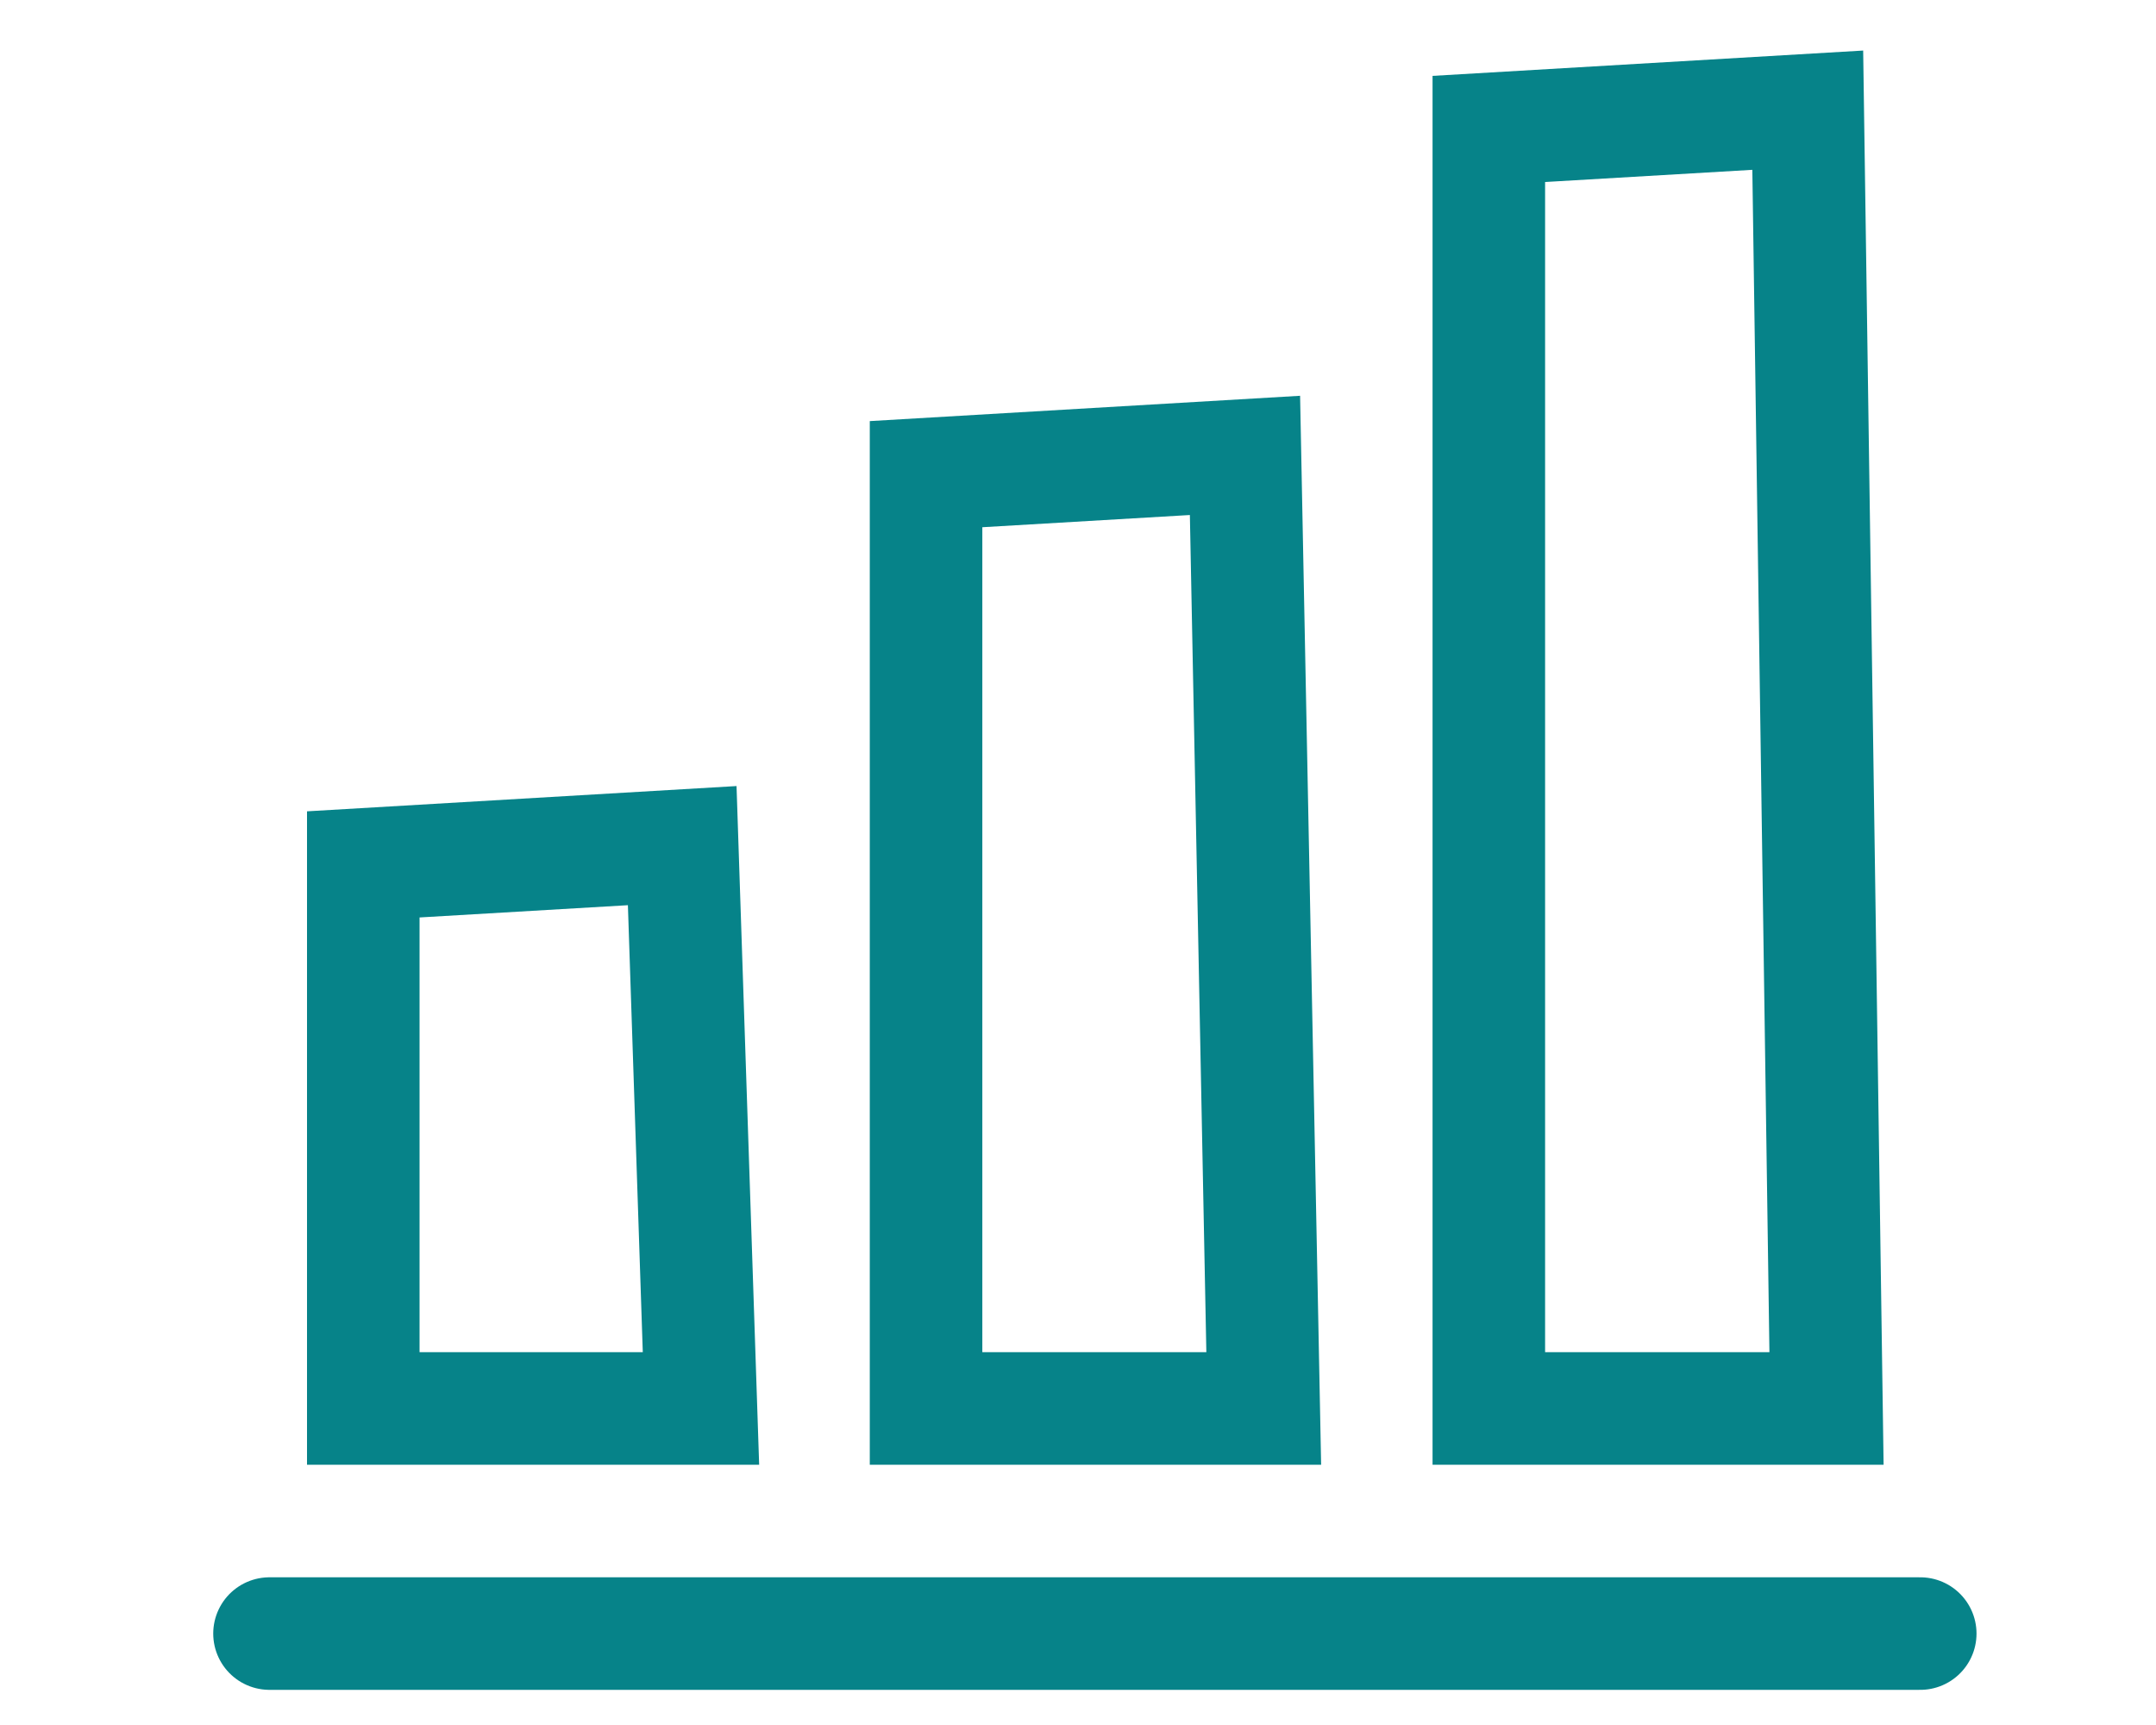
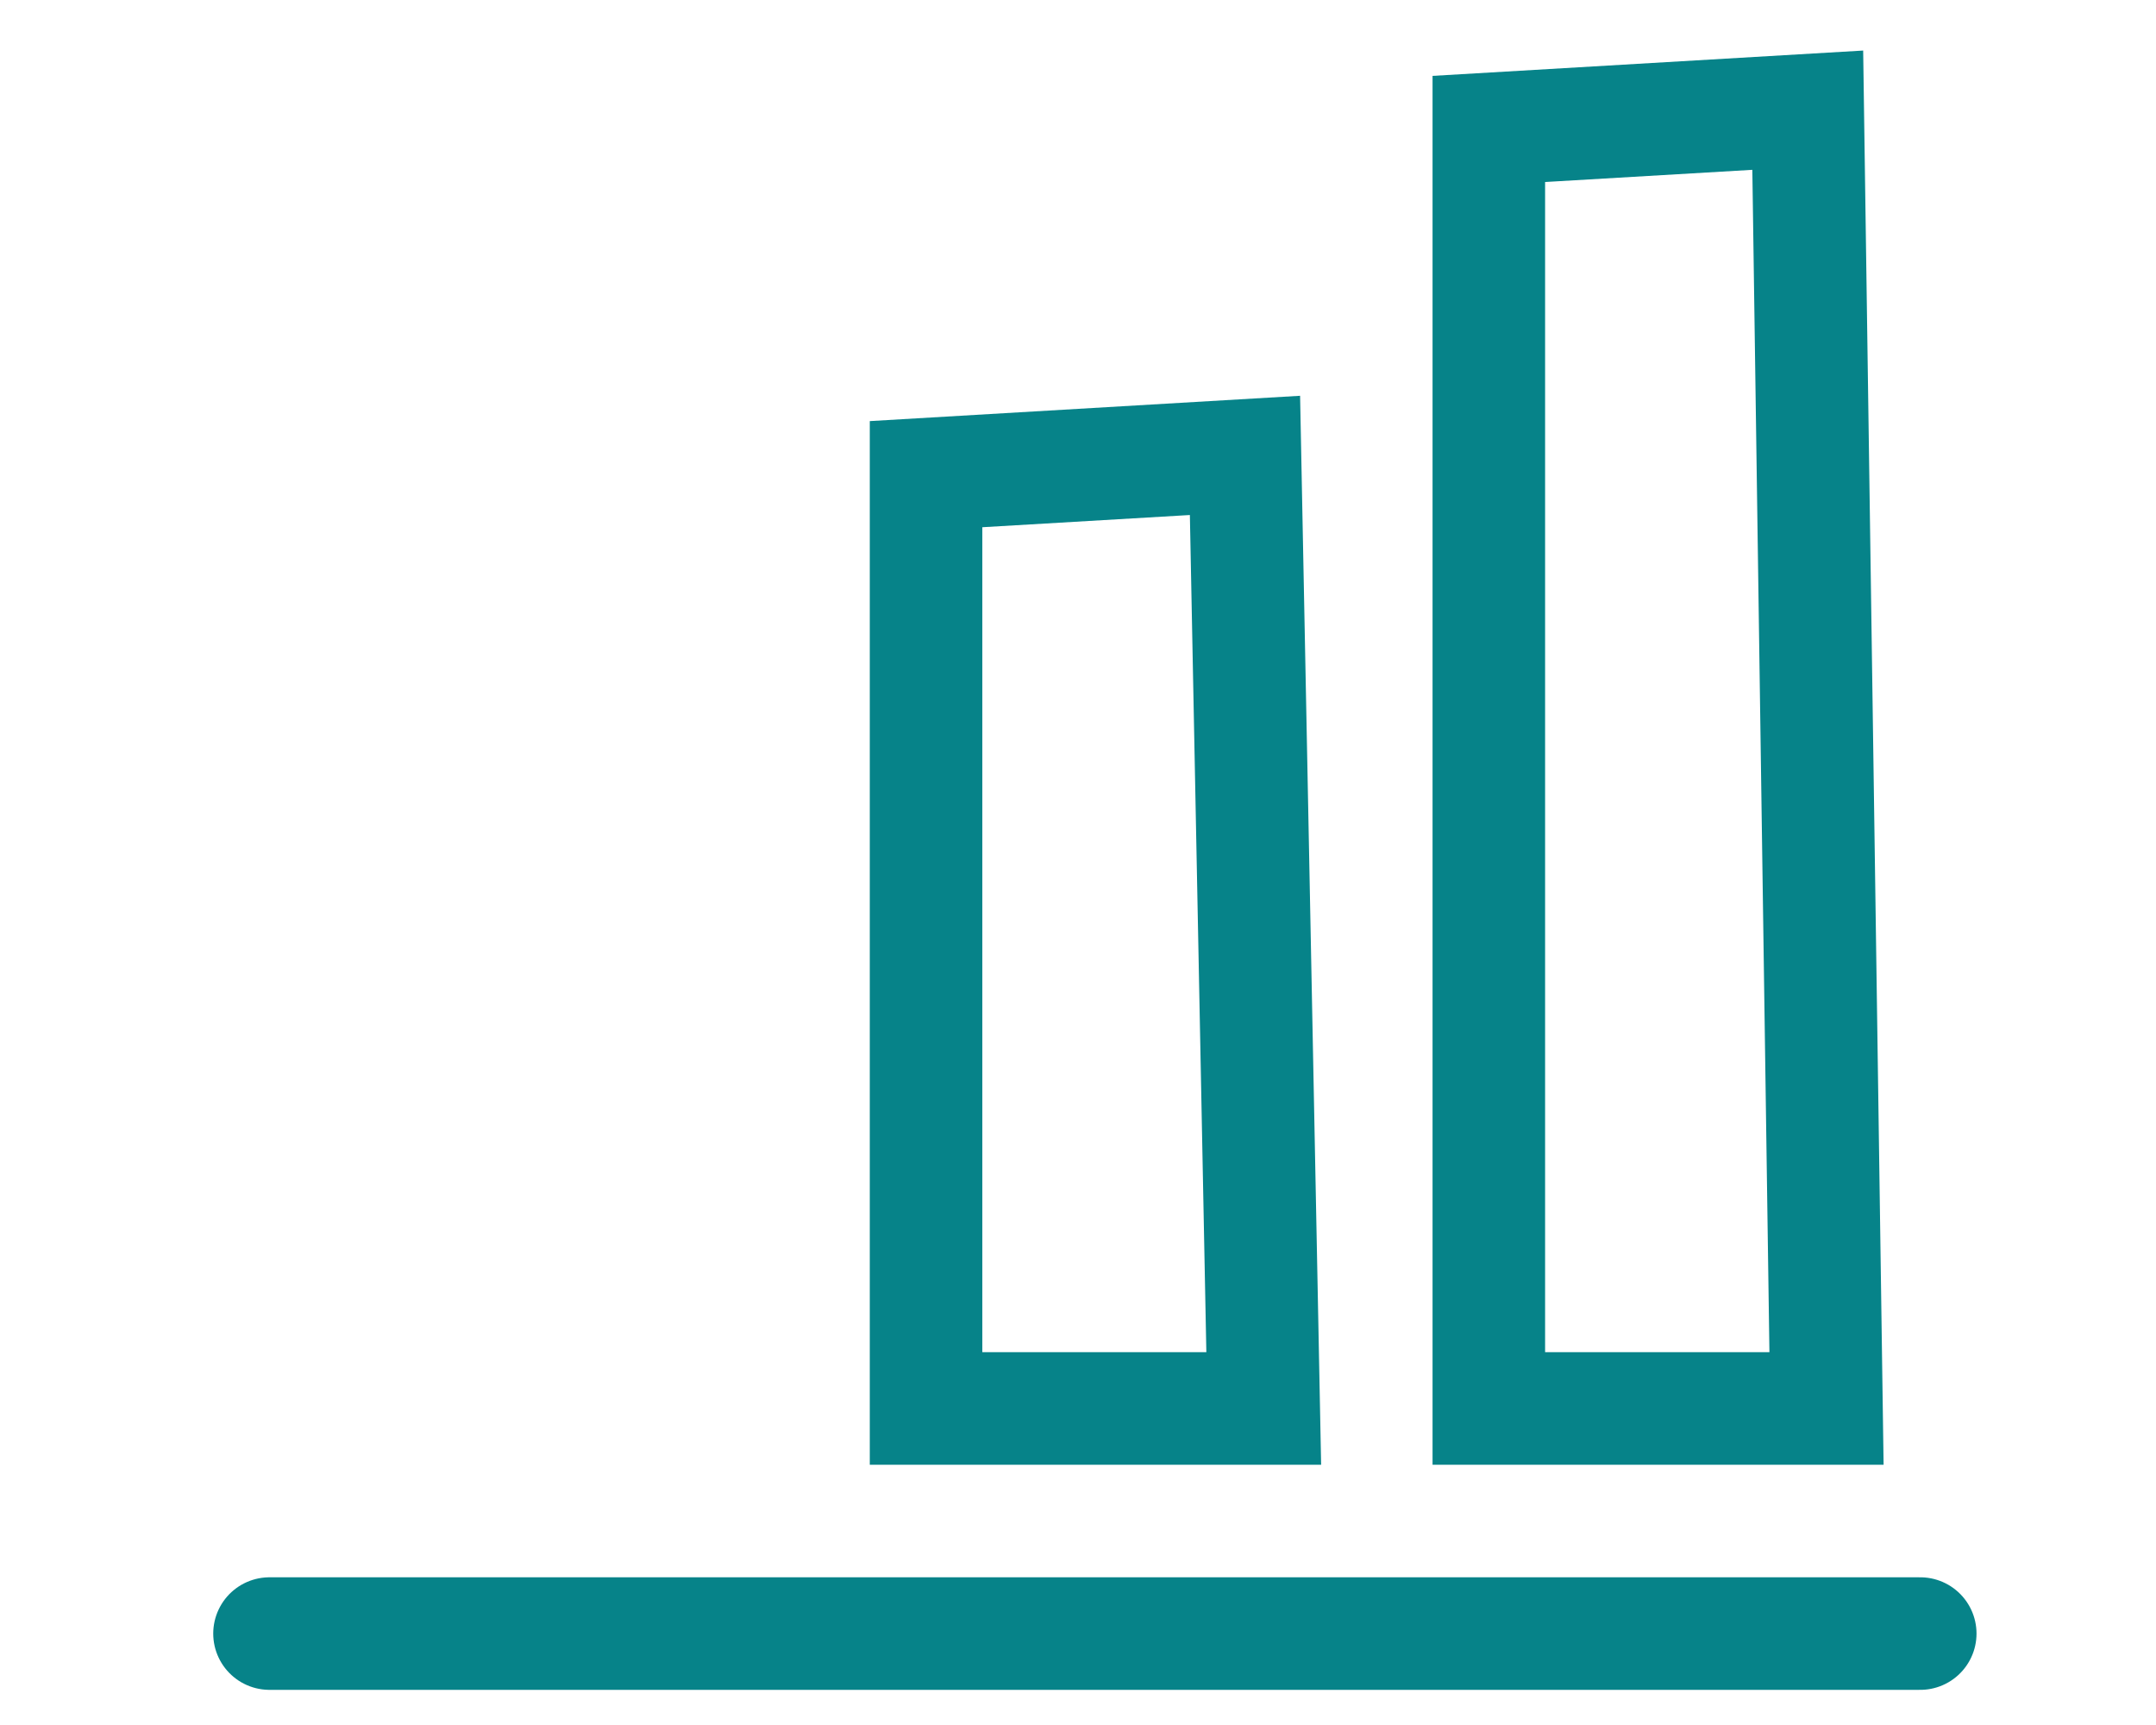
<svg xmlns="http://www.w3.org/2000/svg" width="40px" height="32px" viewBox="0 0 40 32" version="1.1">
  <title>icon/Reports</title>
  <g id="icon/Reports" stroke="none" stroke-width="1" fill="none" fill-rule="evenodd">
    <g id="iconReports" transform="translate(5, 1)" stroke="#068389" stroke-width="2.088">
-       <path d="M7.657,14.687 L8.005,25.128 L1.74,25.128 L1.74,15.035 L7.657,14.687 Z" id="Rectangle" />
      <path d="M18.098,7.448 L18.446,25.128 L12.181,25.128 L12.181,7.796 L18.098,7.448 Z" id="Rectangle" />
      <path d="M28.539,1.044 L28.887,25.128 L22.622,25.128 L22.622,1.392 L28.539,1.044 Z" id="Rectangle" />
      <line x1="0" y1="29.304" x2="30.626" y2="29.304" id="Path-5" stroke-linecap="round" />
    </g>
  </g>
</svg>